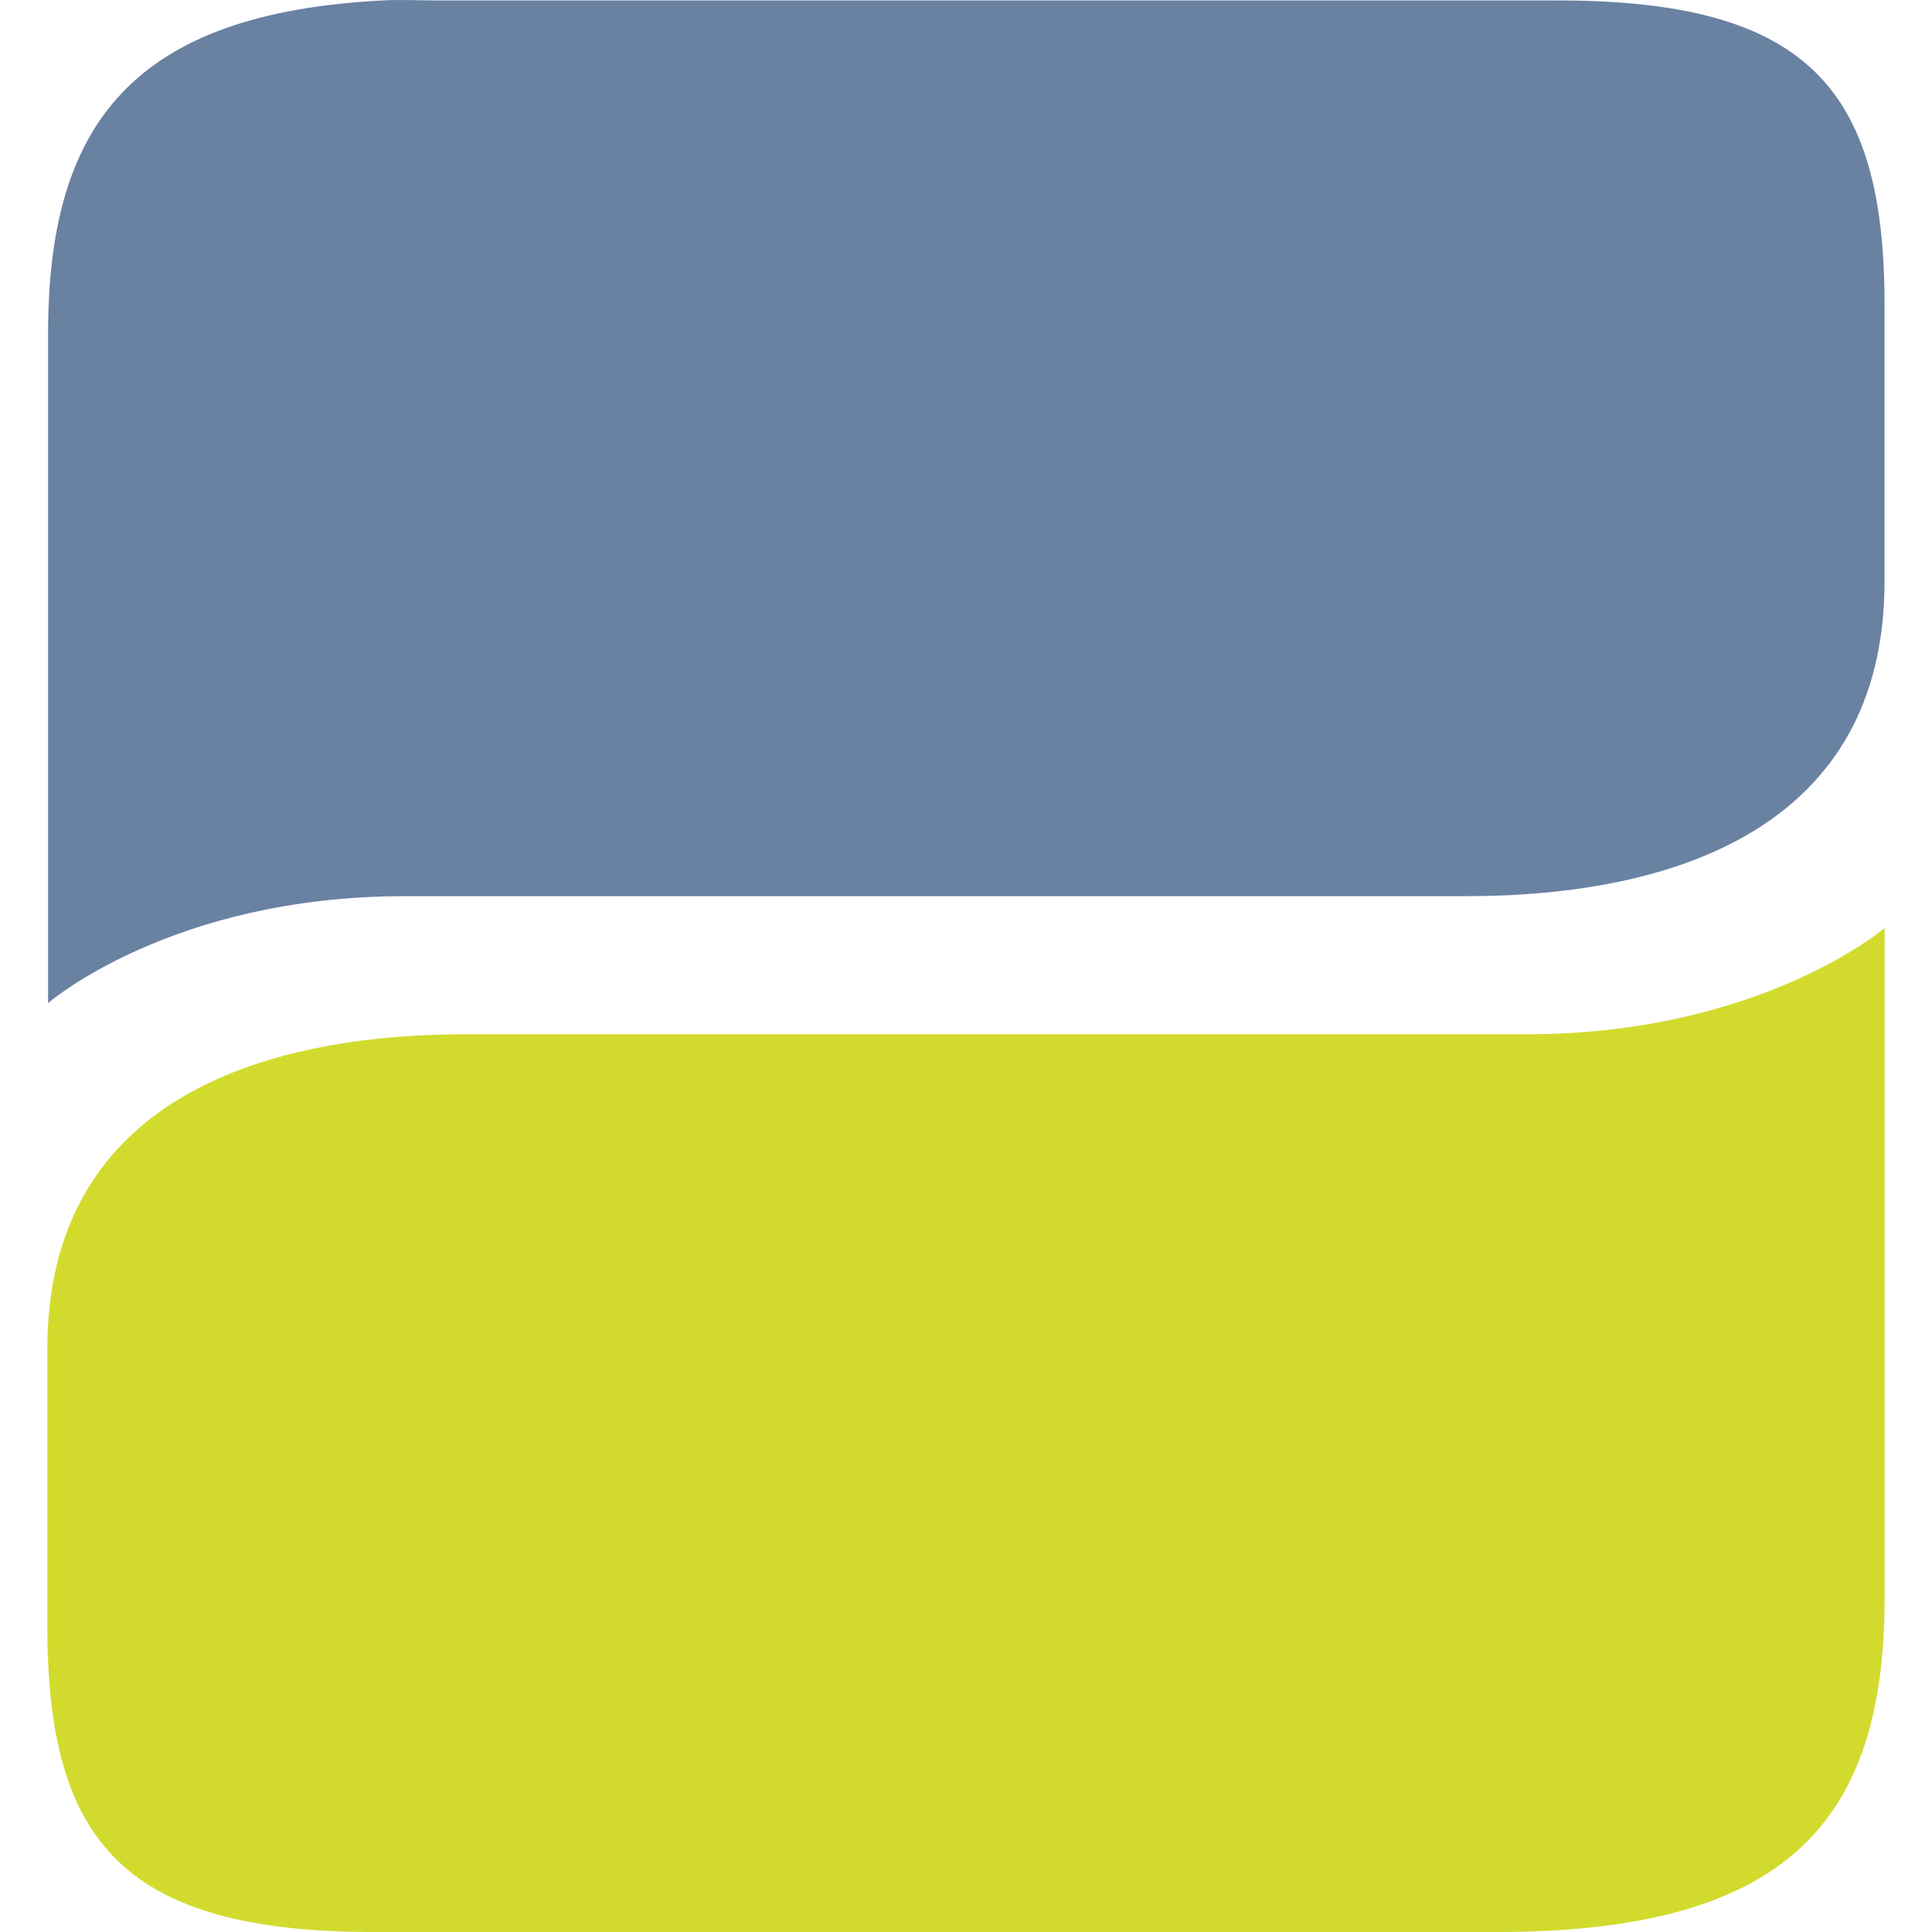
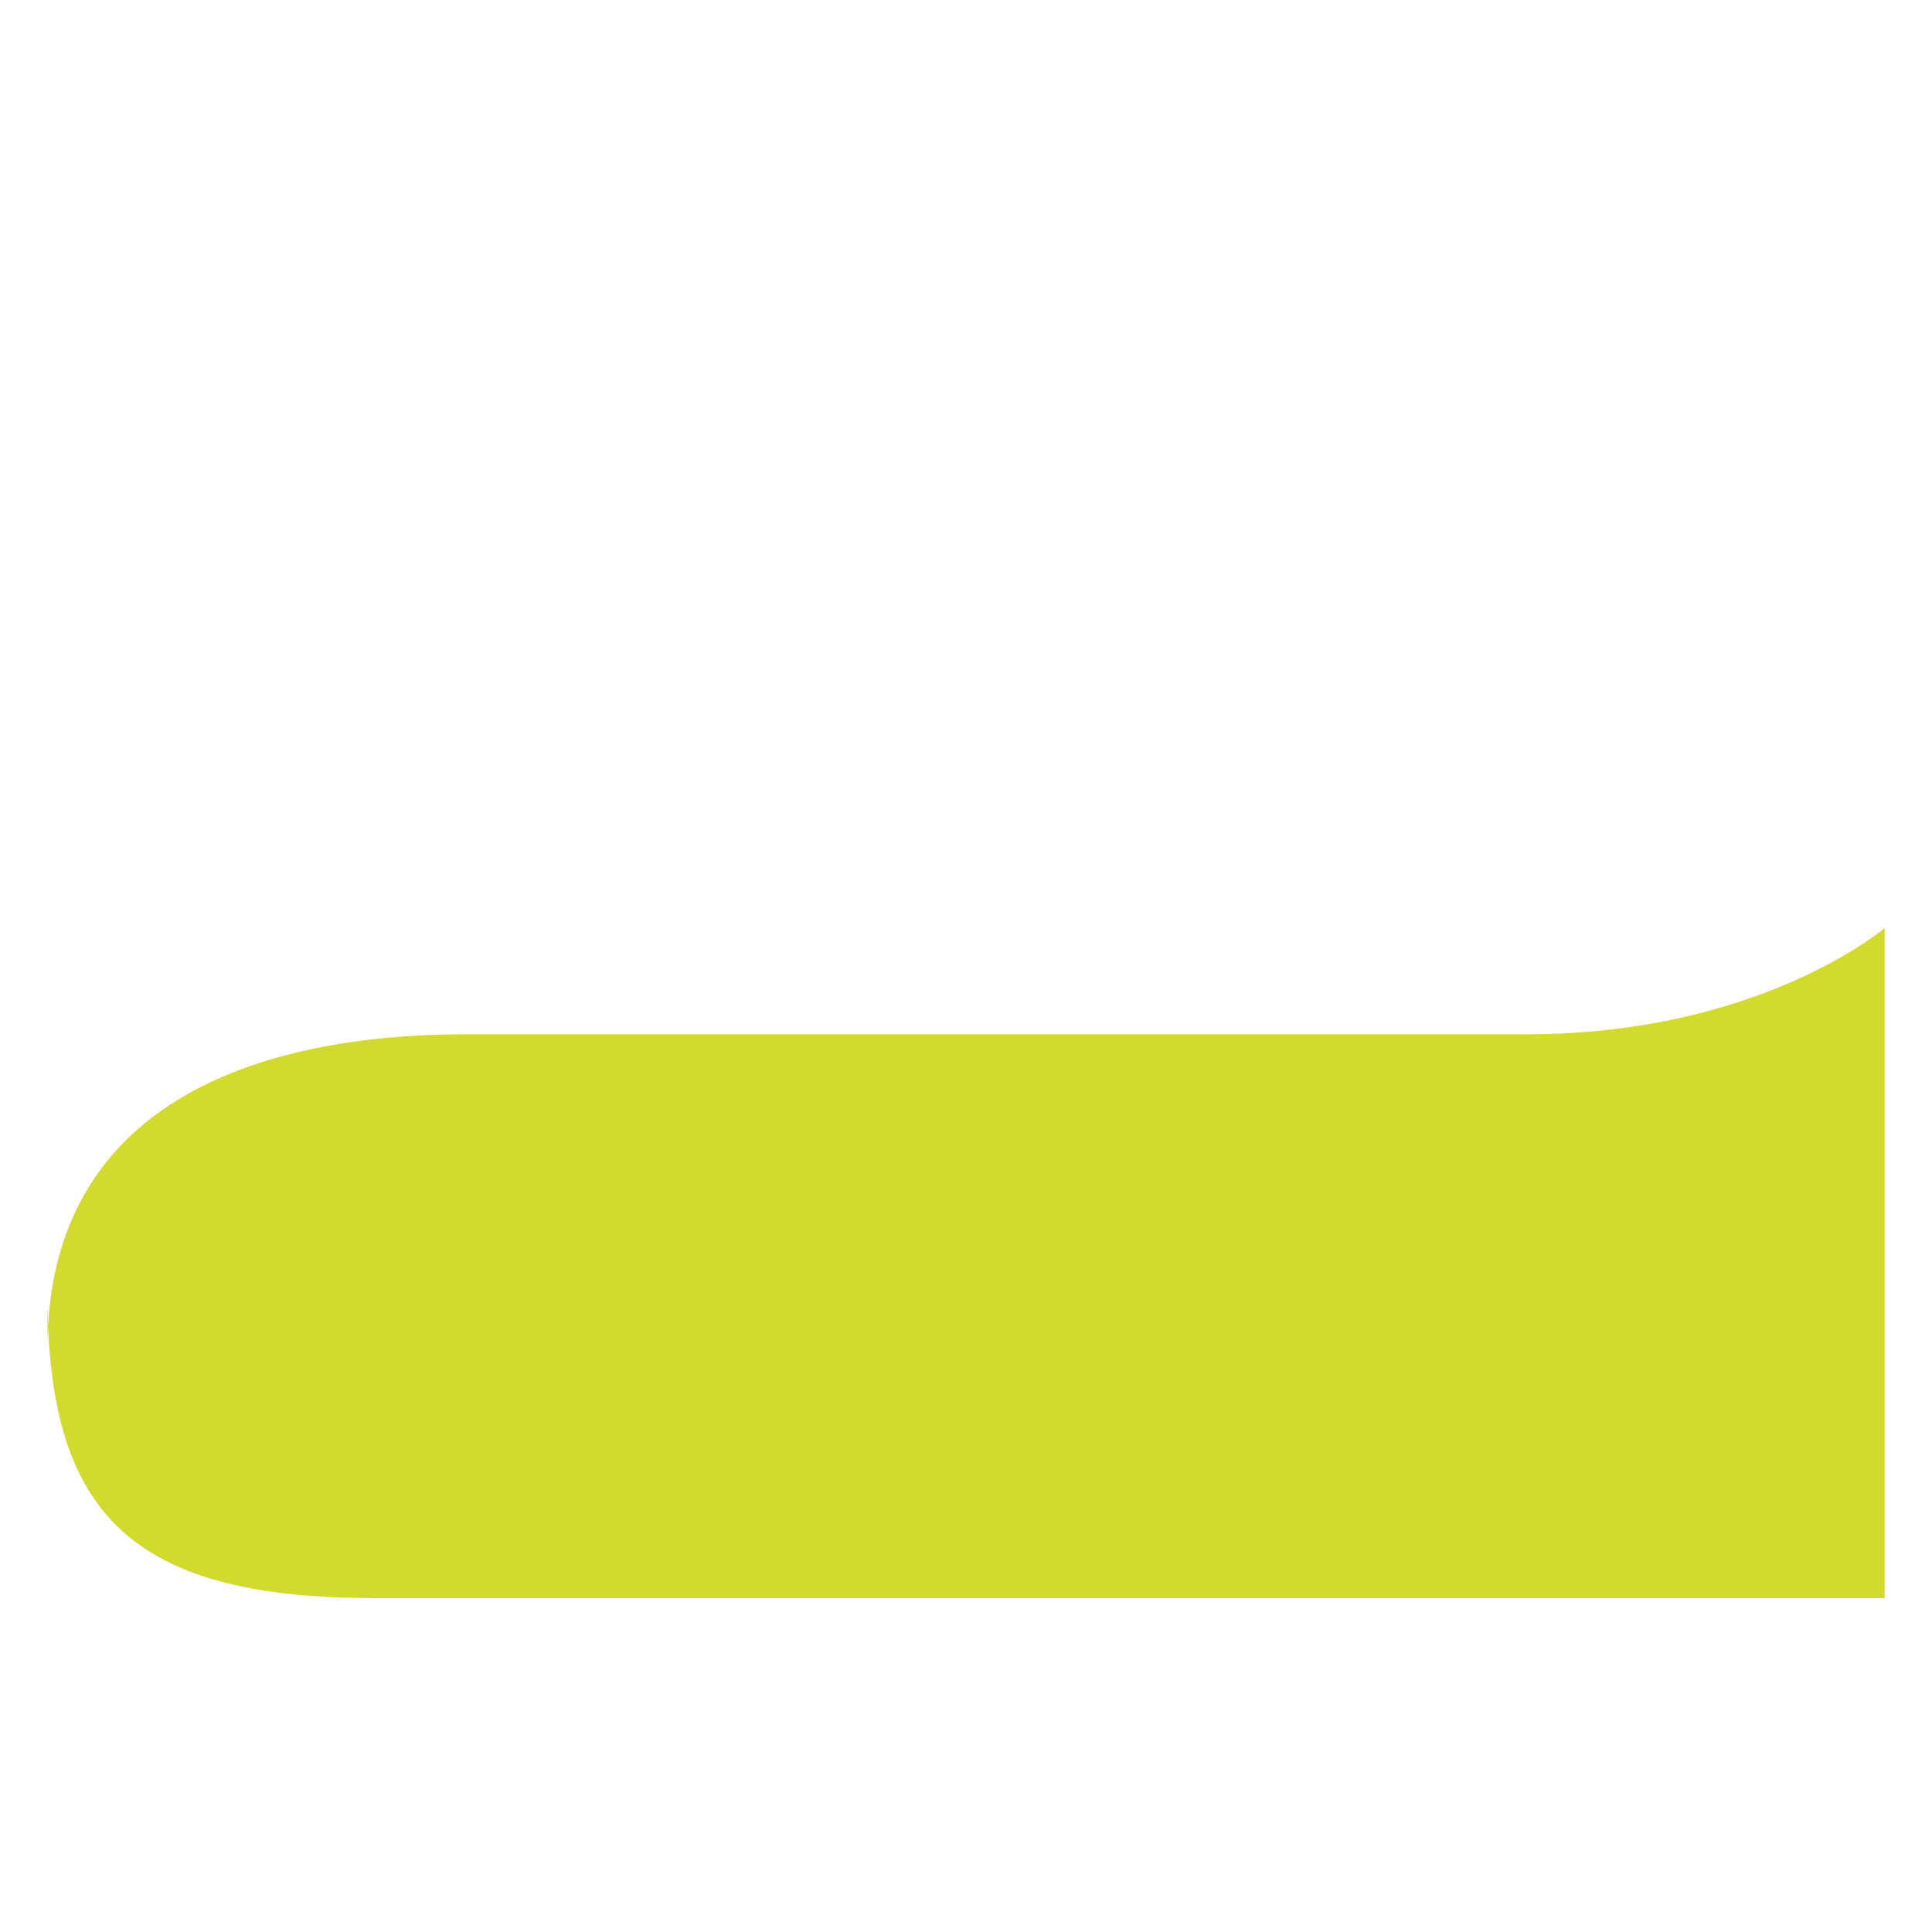
<svg xmlns="http://www.w3.org/2000/svg" width="80.771" height="80.771" clip-rule="evenodd" fill-rule="evenodd" stroke-linejoin="round" stroke-miterlimit="1.414">
  <g fill-rule="nonzero">
-     <path d="M16.004.018C5.594.553 2.01 5.143 2.01 13.946v27.99s5.148-4.47 14.902-4.47h44.38c8.745 0 17.494-2.887 17.494-13.154V12.717c0-9.043-3.27-12.699-13.67-12.699H18.207c-.755 0-1.509-.04-2.204 0z" fill="#6982a2" />
-     <path d="M78.79 38.8v28.012c0 9.395-4.15 13.96-16.23 13.96H15.647c-10.402 0-13.667-3.712-13.667-12.754V56.394c0-10.269 8.764-13.155 17.506-13.155H63.84c9.746 0 14.95-4.439 14.95-4.439" fill="#d2db2d" />
+     <path d="M78.79 38.8v28.012H15.647c-10.402 0-13.667-3.712-13.667-12.754V56.394c0-10.269 8.764-13.155 17.506-13.155H63.84c9.746 0 14.95-4.439 14.95-4.439" fill="#d2db2d" />
  </g>
</svg>